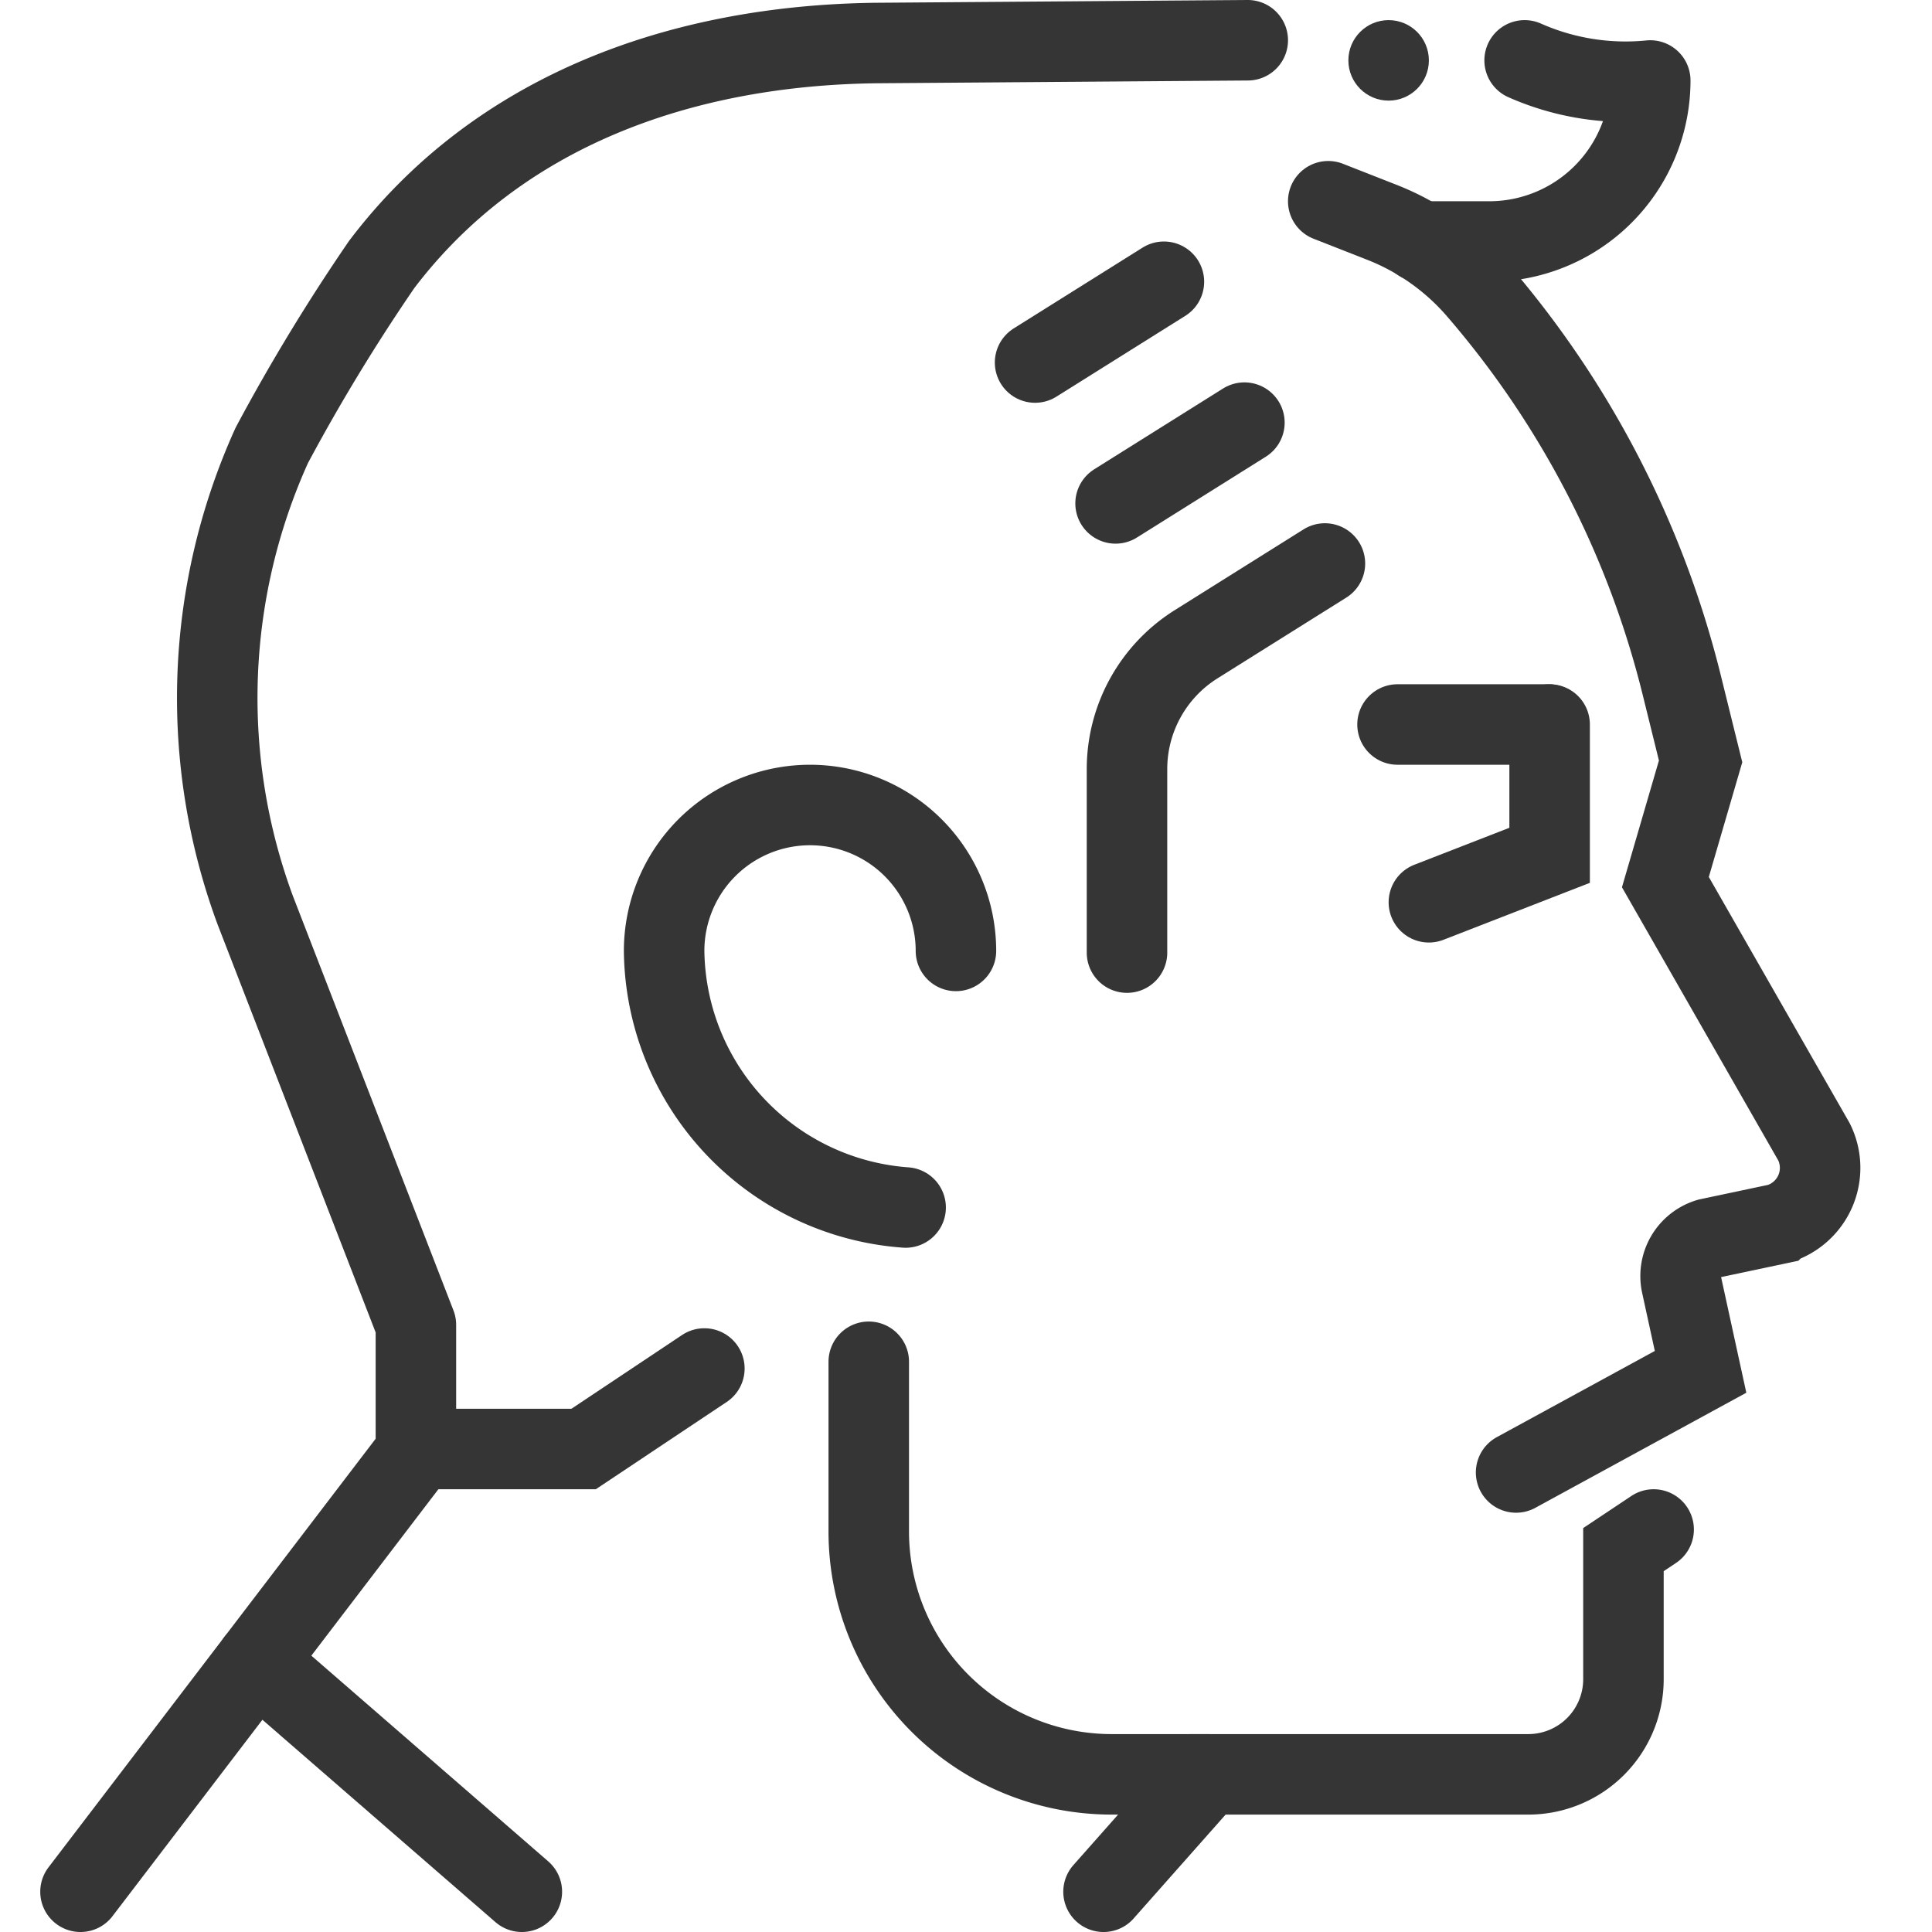
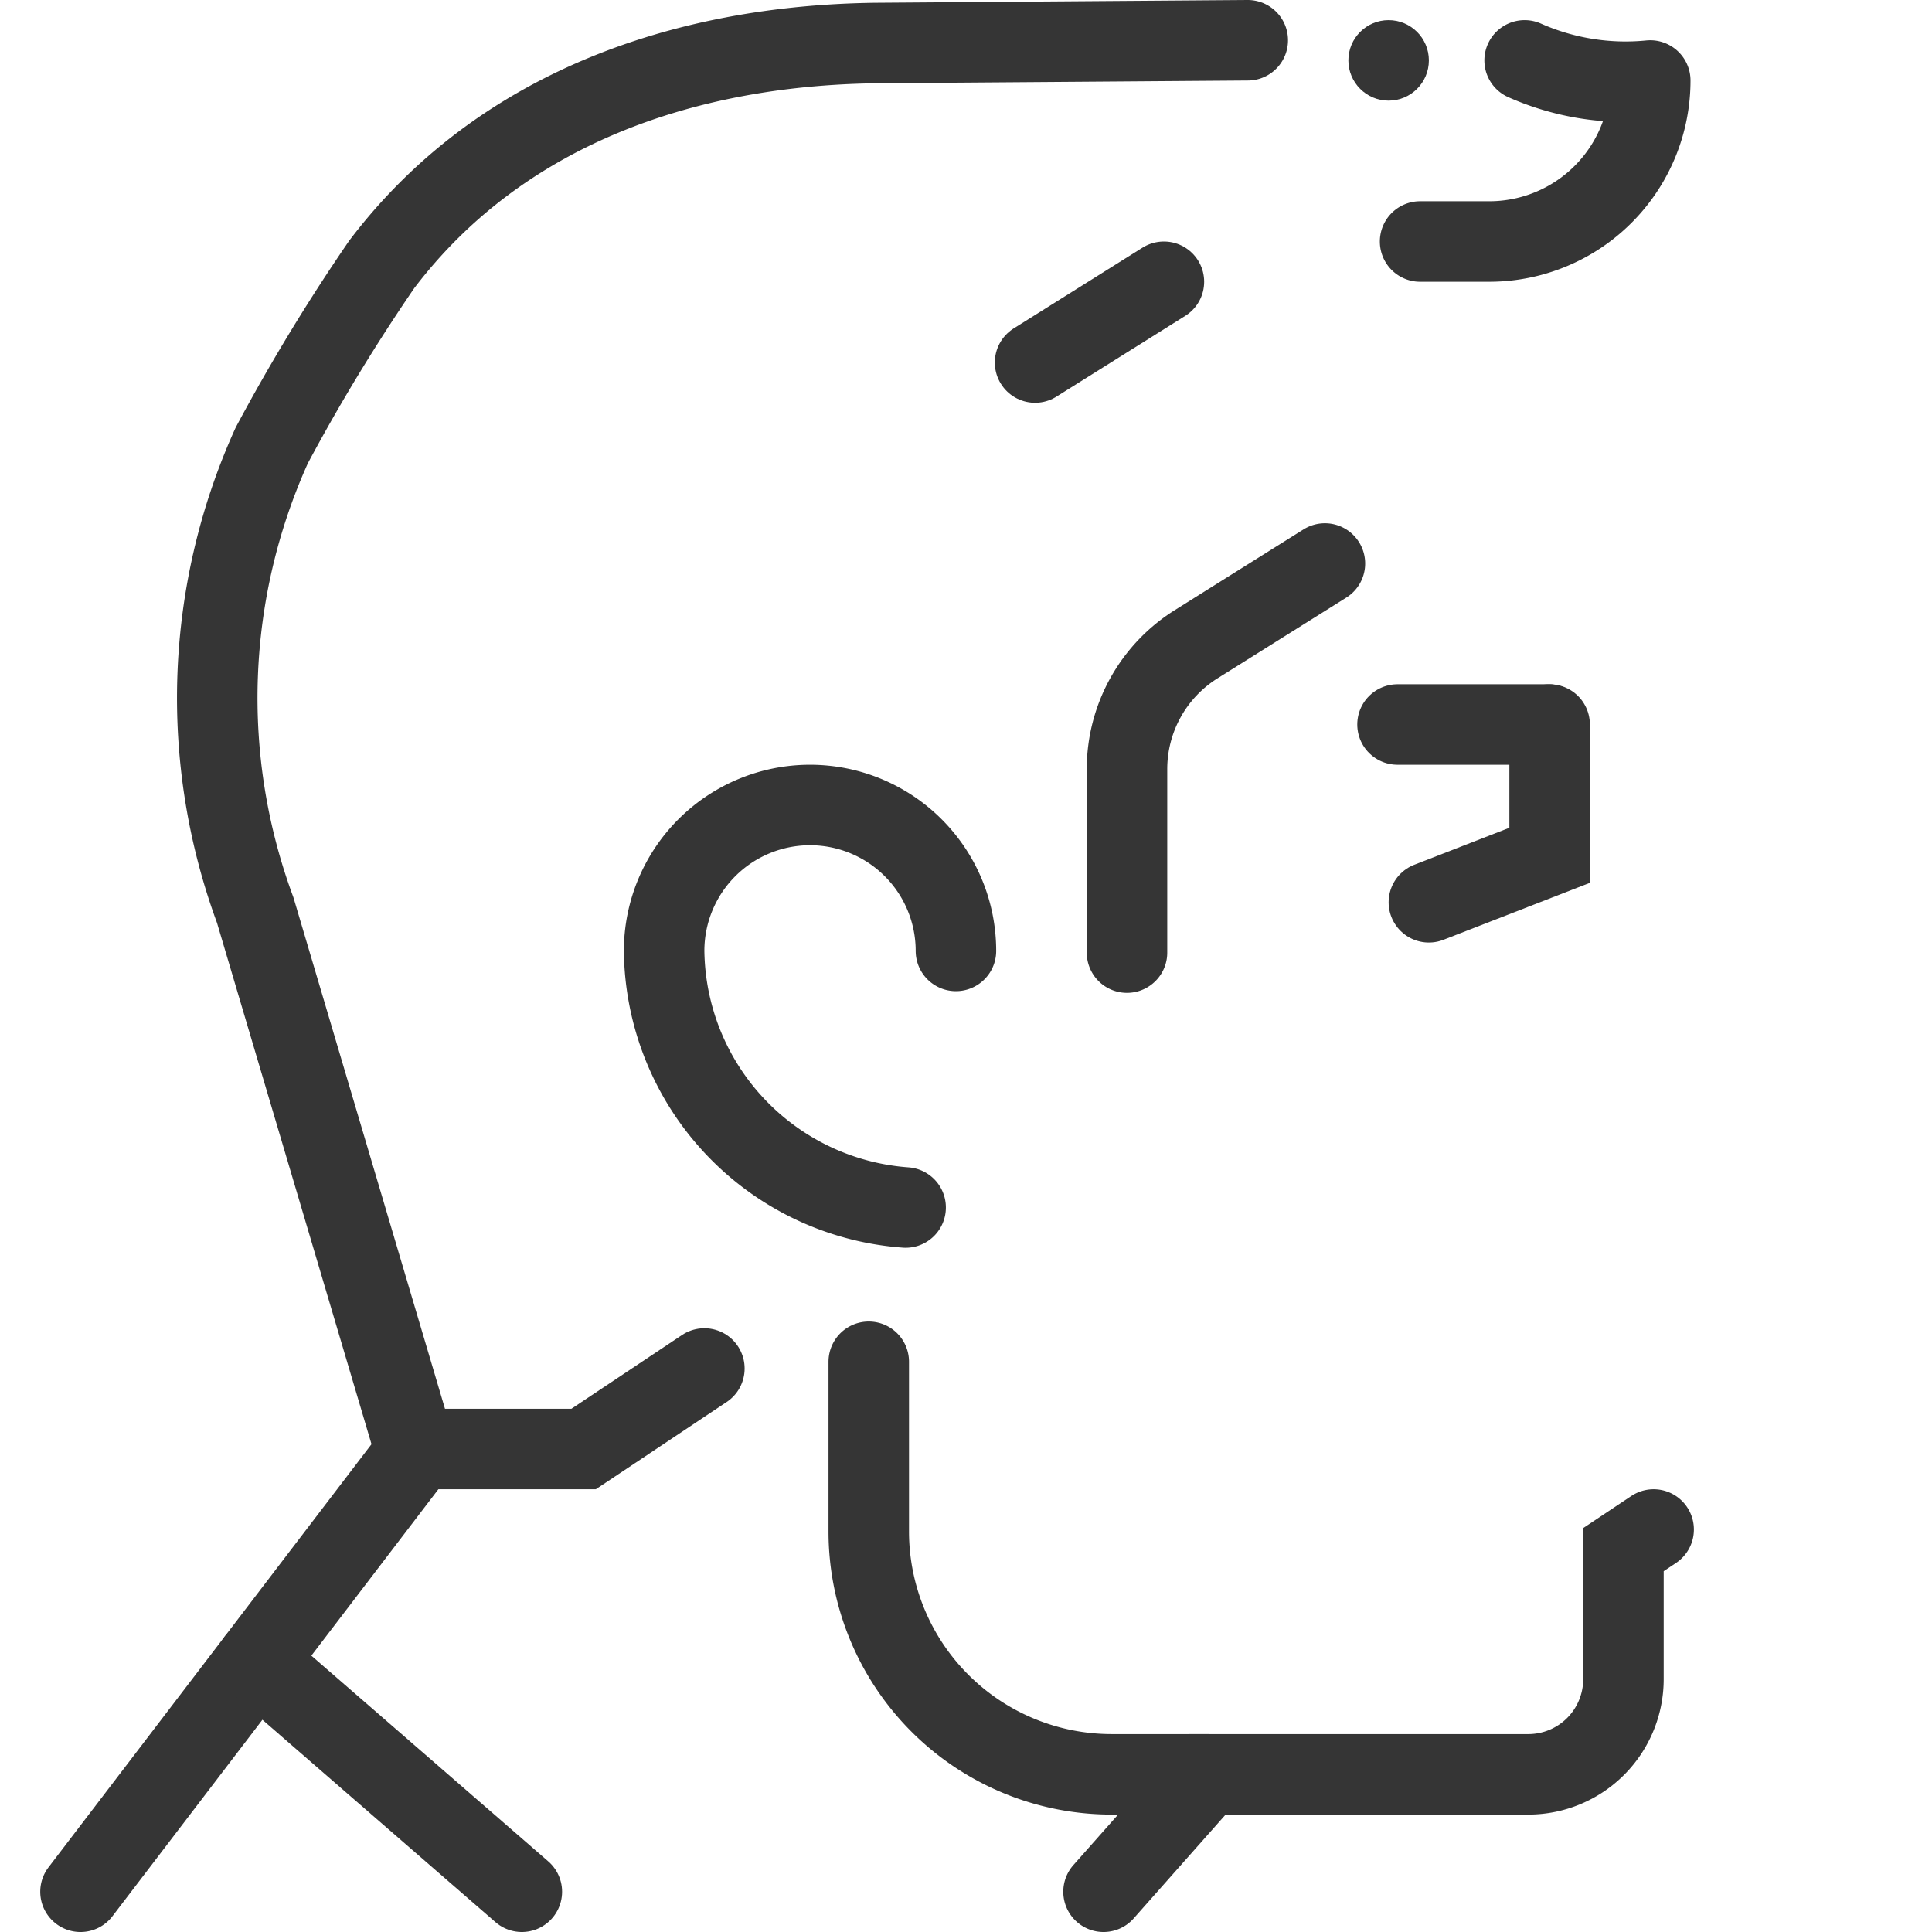
<svg xmlns="http://www.w3.org/2000/svg" width="800px" height="800px" viewBox="0 0 48 48" data-name="Layer 1" id="Layer_1">
  <defs>
    <style>
      .cls-1, .cls-2 {
        fill: none;
        stroke: #353535;
        stroke-linecap: round;
        stroke-width: 2px;
      }

      .cls-1 {
        stroke-miterlimit: 10;
      }

      .cls-2 {
        stroke-linejoin: round;
      }

      .cls-3 {
        fill: #353535;
      }
    </style>
  </defs>
  <title />
  <path class="cls-1" d="M27.417,47,30,44.083h7.97a2.364,2.364,0,0,0,2.364-2.364V38.5l.75-.5" />
  <polyline class="cls-1" points="35.5 22.417 38.5 21.25 38.5 18" />
-   <path class="cls-2" d="M2,47l8.333-10.917V32.917L6.341,22.613a15.208,15.208,0,0,1,.412-11.549A47.682,47.682,0,0,1,9.483,6.571c2.905-3.834,7.459-5.44,12.269-5.502L31,1" />
+   <path class="cls-2" d="M2,47l8.333-10.917L6.341,22.613a15.208,15.208,0,0,1,.412-11.549A47.682,47.682,0,0,1,9.483,6.571c2.905-3.834,7.459-5.44,12.269-5.502L31,1" />
  <path class="cls-2" d="M37.879,1.5A6.189,6.189,0,0,0,41,2a4,4,0,0,1-4,4H35.282" />
  <path class="cls-1" d="M32.917,14,29.716,16.007A3.661,3.661,0,0,0,28,19.109v4.558" />
  <path class="cls-1" d="M22.5,30a6.466,6.466,0,0,1-6-6.375,3.625,3.625,0,0,1,7.25,0" />
  <path class="cls-1" d="M30,44.083H27.619a6.035,6.035,0,0,1-6.035-6.035V33.833" />
-   <path class="cls-1" d="M37.667,36.583l4.583-2.5-.474-2.173a.97.97,0,0,1,.672-1.137l1.735-.367a1.451,1.451,0,0,0,.887-2.034l-3.694-6.456.875-3-.471-1.905a23.72,23.72,0,0,0-5.112-9.851A6.063,6.063,0,0,0,34.312,5.515L33,5" />
-   <line class="cls-1" x1="30.917" x2="27.716" y1="10.5" y2="12.507" />
  <line class="cls-1" x1="28.917" x2="25.716" y1="7" y2="9.007" />
  <polyline class="cls-1" points="10.5 36 14.5 36 17.5 34" />
  <line class="cls-1" x1="38.471" x2="34.721" y1="18" y2="18" />
  <circle class="cls-3" cx="34.5" cy="1.5" r="1" />
  <line class="cls-2" x1="6.371" x2="12.965" y1="41.274" y2="47" />
</svg>